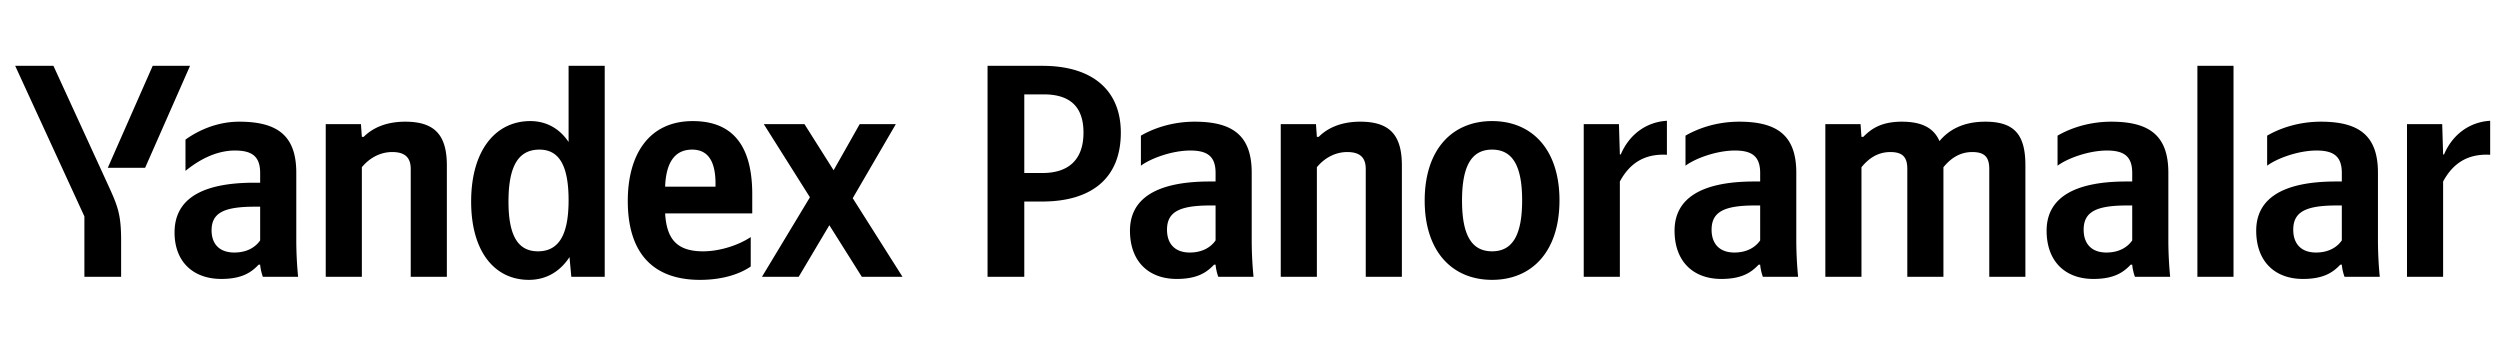
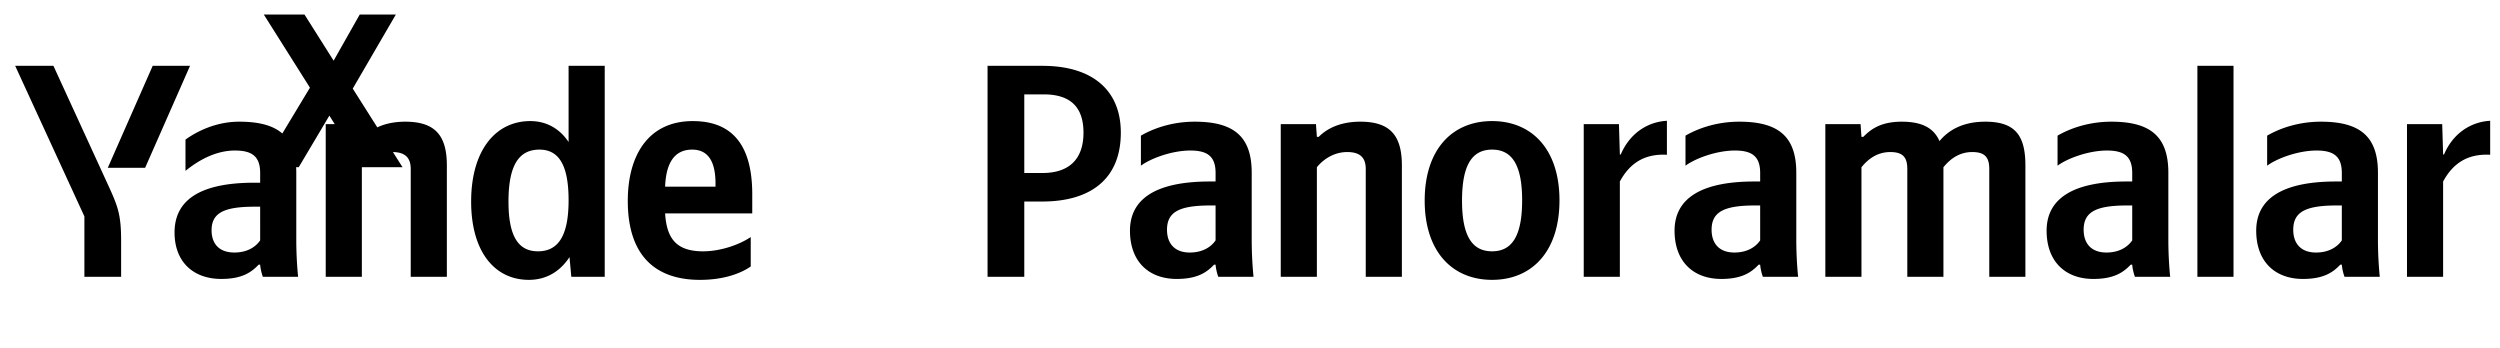
<svg xmlns="http://www.w3.org/2000/svg" fill="none" height="39" width="280">
  <g fill="#000">
-     <path d="M13.566 31.003v-4.012c0-3.026-.374-3.91-1.53-6.426L5.984 7.373H1.7l7.752 16.864v6.766zm2.686-12.206 5.032-11.424h-4.182L12.07 18.797zm42.976 12.546c1.904 0 3.468-.884 4.556-2.55l.204 2.21h3.74V7.373h-4.046v8.534c-1.02-1.53-2.516-2.346-4.284-2.346-3.91 0-6.63 3.298-6.63 9.01 0 5.644 2.652 8.772 6.46 8.772zm24.854-1.496V26.55c-1.258.85-3.366 1.598-5.338 1.598-2.958 0-4.08-1.394-4.25-4.25h9.758v-2.142c0-5.95-2.618-8.194-6.664-8.194-4.93 0-7.276 3.774-7.276 8.942 0 5.95 2.924 8.84 8.092 8.84 2.584 0 4.488-.68 5.678-1.496zM33.184 19.341c0-4.148-2.108-5.712-6.392-5.712-2.652 0-4.794 1.122-6.018 2.006v3.502c1.292-1.054 3.264-2.278 5.542-2.278 1.938 0 2.822.68 2.822 2.516v1.088h-.646c-6.188 0-8.942 2.006-8.942 5.576 0 3.298 2.108 5.202 5.236 5.202 2.38 0 3.4-.782 4.182-1.598h.17c.034.442.17 1.02.306 1.36h3.944a43.044 43.044 0 0 1-.204-4.182zm7.344-.612c.748-.918 1.938-1.7 3.4-1.7 1.428 0 2.074.612 2.074 1.904v12.07h4.046V18.525c0-3.4-1.36-4.896-4.658-4.896-2.414 0-3.842.884-4.658 1.7h-.204l-.102-1.428h-3.944v17.102h4.046zm55.998 12.274h4.556l-5.576-8.806 4.828-8.296h-4.046l-2.924 5.168-3.264-5.168h-4.556l5.168 8.194-5.372 8.908h4.114l3.434-5.78zM60.418 16.757c2.176 0 3.264 1.734 3.264 5.678 0 3.978-1.156 5.712-3.434 5.712-2.21 0-3.298-1.7-3.298-5.576 0-4.046 1.156-5.814 3.468-5.814zm17.102 0c2.006 0 2.618 1.666 2.618 3.808v.34h-5.644c.102-2.72 1.088-4.148 3.026-4.148zM29.138 26.923c-.51.748-1.462 1.36-2.89 1.36-1.7 0-2.55-.986-2.55-2.482 0-1.972 1.394-2.652 4.862-2.652h.578zM110.606 7.373v23.63h4.114v-8.432h2.006c5.372 0 8.806-2.482 8.806-7.718 0-4.76-3.196-7.48-8.772-7.48zm6.154 12.002h-2.04V10.57h2.176c2.89 0 4.454 1.326 4.454 4.284 0 3.094-1.734 4.522-4.59 4.522zM140.191 19.341c0-4.148-2.108-5.712-6.392-5.712-2.686 0-4.794.85-6.018 1.564v3.366c1.088-.816 3.468-1.7 5.542-1.7 1.938 0 2.822.68 2.822 2.516v.952h-.646c-6.188 0-8.942 2.04-8.942 5.508s2.108 5.406 5.236 5.406c2.38 0 3.4-.782 4.182-1.598h.17c.034.442.17 1.02.306 1.36h3.944a43.044 43.044 0 0 1-.204-4.182zm-4.046 7.582c-.51.748-1.462 1.36-2.89 1.36-1.7 0-2.55-1.02-2.55-2.55 0-2.006 1.394-2.72 4.862-2.72h.578zM147.49 18.73c.748-.919 1.938-1.7 3.4-1.7 1.428 0 2.074.611 2.074 1.903v12.07h4.046V18.525c0-3.4-1.36-4.896-4.658-4.896-2.414 0-3.842.884-4.658 1.7h-.204l-.102-1.428h-3.944v17.102h4.046zM167.113 13.561c-4.454 0-7.548 3.162-7.548 8.908 0 5.712 3.094 8.874 7.548 8.874s7.548-3.162 7.548-8.908c0-5.712-3.094-8.874-7.548-8.874zm0 14.586c-2.244 0-3.366-1.734-3.366-5.678 0-3.978 1.122-5.712 3.366-5.712s3.366 1.734 3.366 5.678c0 3.978-1.122 5.712-3.366 5.712zM181.424 20.327c1.122-2.074 2.788-3.128 5.27-2.992v-3.808c-2.312.136-4.216 1.53-5.168 3.774h-.102l-.102-3.4h-3.944v17.102h4.046zM201.185 19.341c0-4.148-2.108-5.712-6.392-5.712-2.686 0-4.794.85-6.018 1.564v3.366c1.088-.816 3.468-1.7 5.542-1.7 1.938 0 2.822.68 2.822 2.516v.952h-.646c-6.188 0-8.942 2.04-8.942 5.508s2.108 5.406 5.236 5.406c2.38 0 3.4-.782 4.182-1.598h.17c.034.442.17 1.02.306 1.36h3.944a43.044 43.044 0 0 1-.204-4.182zm-4.046 7.582c-.51.748-1.462 1.36-2.89 1.36-1.7 0-2.55-1.02-2.55-2.55 0-2.006 1.394-2.72 4.862-2.72h.578zM208.484 18.73c.748-.919 1.768-1.7 3.23-1.7 1.428 0 1.904.611 1.904 1.903v12.07h4.046V18.73c.748-.918 1.768-1.7 3.23-1.7 1.428 0 1.904.612 1.904 1.904v12.07h4.046V18.525c0-3.4-1.19-4.896-4.488-4.896-2.618 0-4.182 1.02-5.134 2.176-.646-1.496-2.006-2.176-4.216-2.176-2.414 0-3.502.884-4.318 1.7h-.204l-.102-1.428h-3.944v17.102h4.046zM242.855 19.341c0-4.148-2.108-5.712-6.392-5.712-2.686 0-4.794.85-6.018 1.564v3.366c1.088-.816 3.468-1.7 5.542-1.7 1.938 0 2.822.68 2.822 2.516v.952h-.646c-6.188 0-8.942 2.04-8.942 5.508s2.108 5.406 5.236 5.406c2.38 0 3.4-.782 4.182-1.598h.17c.034.442.17 1.02.306 1.36h3.944a43.044 43.044 0 0 1-.204-4.182zm-4.046 7.582c-.51.748-1.462 1.36-2.89 1.36-1.7 0-2.55-1.02-2.55-2.55 0-2.006 1.394-2.72 4.862-2.72h.578zM250.154 7.373h-4.046v23.63h4.046zM266.33 19.341c0-4.148-2.108-5.712-6.392-5.712-2.686 0-4.794.85-6.018 1.564v3.366c1.088-.816 3.468-1.7 5.542-1.7 1.938 0 2.822.68 2.822 2.516v.952h-.646c-6.188 0-8.942 2.04-8.942 5.508s2.108 5.406 5.236 5.406c2.38 0 3.4-.782 4.182-1.598h.17c.034.442.17 1.02.306 1.36h3.944a43.044 43.044 0 0 1-.204-4.182zm-4.046 7.582c-.51.748-1.462 1.36-2.89 1.36-1.7 0-2.55-1.02-2.55-2.55 0-2.006 1.394-2.72 4.862-2.72h.578zM273.629 20.327c1.122-2.074 2.788-3.128 5.27-2.992v-3.808c-2.312.136-4.216 1.53-5.168 3.774h-.102l-.102-3.4h-3.944v17.102h4.046z" />
+     <path d="M13.566 31.003v-4.012c0-3.026-.374-3.91-1.53-6.426L5.984 7.373H1.7l7.752 16.864v6.766zm2.686-12.206 5.032-11.424h-4.182L12.07 18.797zm42.976 12.546c1.904 0 3.468-.884 4.556-2.55l.204 2.21h3.74V7.373h-4.046v8.534c-1.02-1.53-2.516-2.346-4.284-2.346-3.91 0-6.63 3.298-6.63 9.01 0 5.644 2.652 8.772 6.46 8.772zm24.854-1.496V26.55c-1.258.85-3.366 1.598-5.338 1.598-2.958 0-4.08-1.394-4.25-4.25h9.758v-2.142c0-5.95-2.618-8.194-6.664-8.194-4.93 0-7.276 3.774-7.276 8.942 0 5.95 2.924 8.84 8.092 8.84 2.584 0 4.488-.68 5.678-1.496zM33.184 19.341c0-4.148-2.108-5.712-6.392-5.712-2.652 0-4.794 1.122-6.018 2.006v3.502c1.292-1.054 3.264-2.278 5.542-2.278 1.938 0 2.822.68 2.822 2.516v1.088h-.646c-6.188 0-8.942 2.006-8.942 5.576 0 3.298 2.108 5.202 5.236 5.202 2.38 0 3.4-.782 4.182-1.598h.17c.034.442.17 1.02.306 1.36h3.944a43.044 43.044 0 0 1-.204-4.182zm7.344-.612c.748-.918 1.938-1.7 3.4-1.7 1.428 0 2.074.612 2.074 1.904v12.07h4.046V18.525c0-3.4-1.36-4.896-4.658-4.896-2.414 0-3.842.884-4.658 1.7h-.204l-.102-1.428h-3.944v17.102h4.046zh4.556l-5.576-8.806 4.828-8.296h-4.046l-2.924 5.168-3.264-5.168h-4.556l5.168 8.194-5.372 8.908h4.114l3.434-5.78zM60.418 16.757c2.176 0 3.264 1.734 3.264 5.678 0 3.978-1.156 5.712-3.434 5.712-2.21 0-3.298-1.7-3.298-5.576 0-4.046 1.156-5.814 3.468-5.814zm17.102 0c2.006 0 2.618 1.666 2.618 3.808v.34h-5.644c.102-2.72 1.088-4.148 3.026-4.148zM29.138 26.923c-.51.748-1.462 1.36-2.89 1.36-1.7 0-2.55-.986-2.55-2.482 0-1.972 1.394-2.652 4.862-2.652h.578zM110.606 7.373v23.63h4.114v-8.432h2.006c5.372 0 8.806-2.482 8.806-7.718 0-4.76-3.196-7.48-8.772-7.48zm6.154 12.002h-2.04V10.57h2.176c2.89 0 4.454 1.326 4.454 4.284 0 3.094-1.734 4.522-4.59 4.522zM140.191 19.341c0-4.148-2.108-5.712-6.392-5.712-2.686 0-4.794.85-6.018 1.564v3.366c1.088-.816 3.468-1.7 5.542-1.7 1.938 0 2.822.68 2.822 2.516v.952h-.646c-6.188 0-8.942 2.04-8.942 5.508s2.108 5.406 5.236 5.406c2.38 0 3.4-.782 4.182-1.598h.17c.034.442.17 1.02.306 1.36h3.944a43.044 43.044 0 0 1-.204-4.182zm-4.046 7.582c-.51.748-1.462 1.36-2.89 1.36-1.7 0-2.55-1.02-2.55-2.55 0-2.006 1.394-2.72 4.862-2.72h.578zM147.49 18.73c.748-.919 1.938-1.7 3.4-1.7 1.428 0 2.074.611 2.074 1.903v12.07h4.046V18.525c0-3.4-1.36-4.896-4.658-4.896-2.414 0-3.842.884-4.658 1.7h-.204l-.102-1.428h-3.944v17.102h4.046zM167.113 13.561c-4.454 0-7.548 3.162-7.548 8.908 0 5.712 3.094 8.874 7.548 8.874s7.548-3.162 7.548-8.908c0-5.712-3.094-8.874-7.548-8.874zm0 14.586c-2.244 0-3.366-1.734-3.366-5.678 0-3.978 1.122-5.712 3.366-5.712s3.366 1.734 3.366 5.678c0 3.978-1.122 5.712-3.366 5.712zM181.424 20.327c1.122-2.074 2.788-3.128 5.27-2.992v-3.808c-2.312.136-4.216 1.53-5.168 3.774h-.102l-.102-3.4h-3.944v17.102h4.046zM201.185 19.341c0-4.148-2.108-5.712-6.392-5.712-2.686 0-4.794.85-6.018 1.564v3.366c1.088-.816 3.468-1.7 5.542-1.7 1.938 0 2.822.68 2.822 2.516v.952h-.646c-6.188 0-8.942 2.04-8.942 5.508s2.108 5.406 5.236 5.406c2.38 0 3.4-.782 4.182-1.598h.17c.034.442.17 1.02.306 1.36h3.944a43.044 43.044 0 0 1-.204-4.182zm-4.046 7.582c-.51.748-1.462 1.36-2.89 1.36-1.7 0-2.55-1.02-2.55-2.55 0-2.006 1.394-2.72 4.862-2.72h.578zM208.484 18.73c.748-.919 1.768-1.7 3.23-1.7 1.428 0 1.904.611 1.904 1.903v12.07h4.046V18.73c.748-.918 1.768-1.7 3.23-1.7 1.428 0 1.904.612 1.904 1.904v12.07h4.046V18.525c0-3.4-1.19-4.896-4.488-4.896-2.618 0-4.182 1.02-5.134 2.176-.646-1.496-2.006-2.176-4.216-2.176-2.414 0-3.502.884-4.318 1.7h-.204l-.102-1.428h-3.944v17.102h4.046zM242.855 19.341c0-4.148-2.108-5.712-6.392-5.712-2.686 0-4.794.85-6.018 1.564v3.366c1.088-.816 3.468-1.7 5.542-1.7 1.938 0 2.822.68 2.822 2.516v.952h-.646c-6.188 0-8.942 2.04-8.942 5.508s2.108 5.406 5.236 5.406c2.38 0 3.4-.782 4.182-1.598h.17c.034.442.17 1.02.306 1.36h3.944a43.044 43.044 0 0 1-.204-4.182zm-4.046 7.582c-.51.748-1.462 1.36-2.89 1.36-1.7 0-2.55-1.02-2.55-2.55 0-2.006 1.394-2.72 4.862-2.72h.578zM250.154 7.373h-4.046v23.63h4.046zM266.33 19.341c0-4.148-2.108-5.712-6.392-5.712-2.686 0-4.794.85-6.018 1.564v3.366c1.088-.816 3.468-1.7 5.542-1.7 1.938 0 2.822.68 2.822 2.516v.952h-.646c-6.188 0-8.942 2.04-8.942 5.508s2.108 5.406 5.236 5.406c2.38 0 3.4-.782 4.182-1.598h.17c.034.442.17 1.02.306 1.36h3.944a43.044 43.044 0 0 1-.204-4.182zm-4.046 7.582c-.51.748-1.462 1.36-2.89 1.36-1.7 0-2.55-1.02-2.55-2.55 0-2.006 1.394-2.72 4.862-2.72h.578zM273.629 20.327c1.122-2.074 2.788-3.128 5.27-2.992v-3.808c-2.312.136-4.216 1.53-5.168 3.774h-.102l-.102-3.4h-3.944v17.102h4.046z" />
  </g>
</svg>